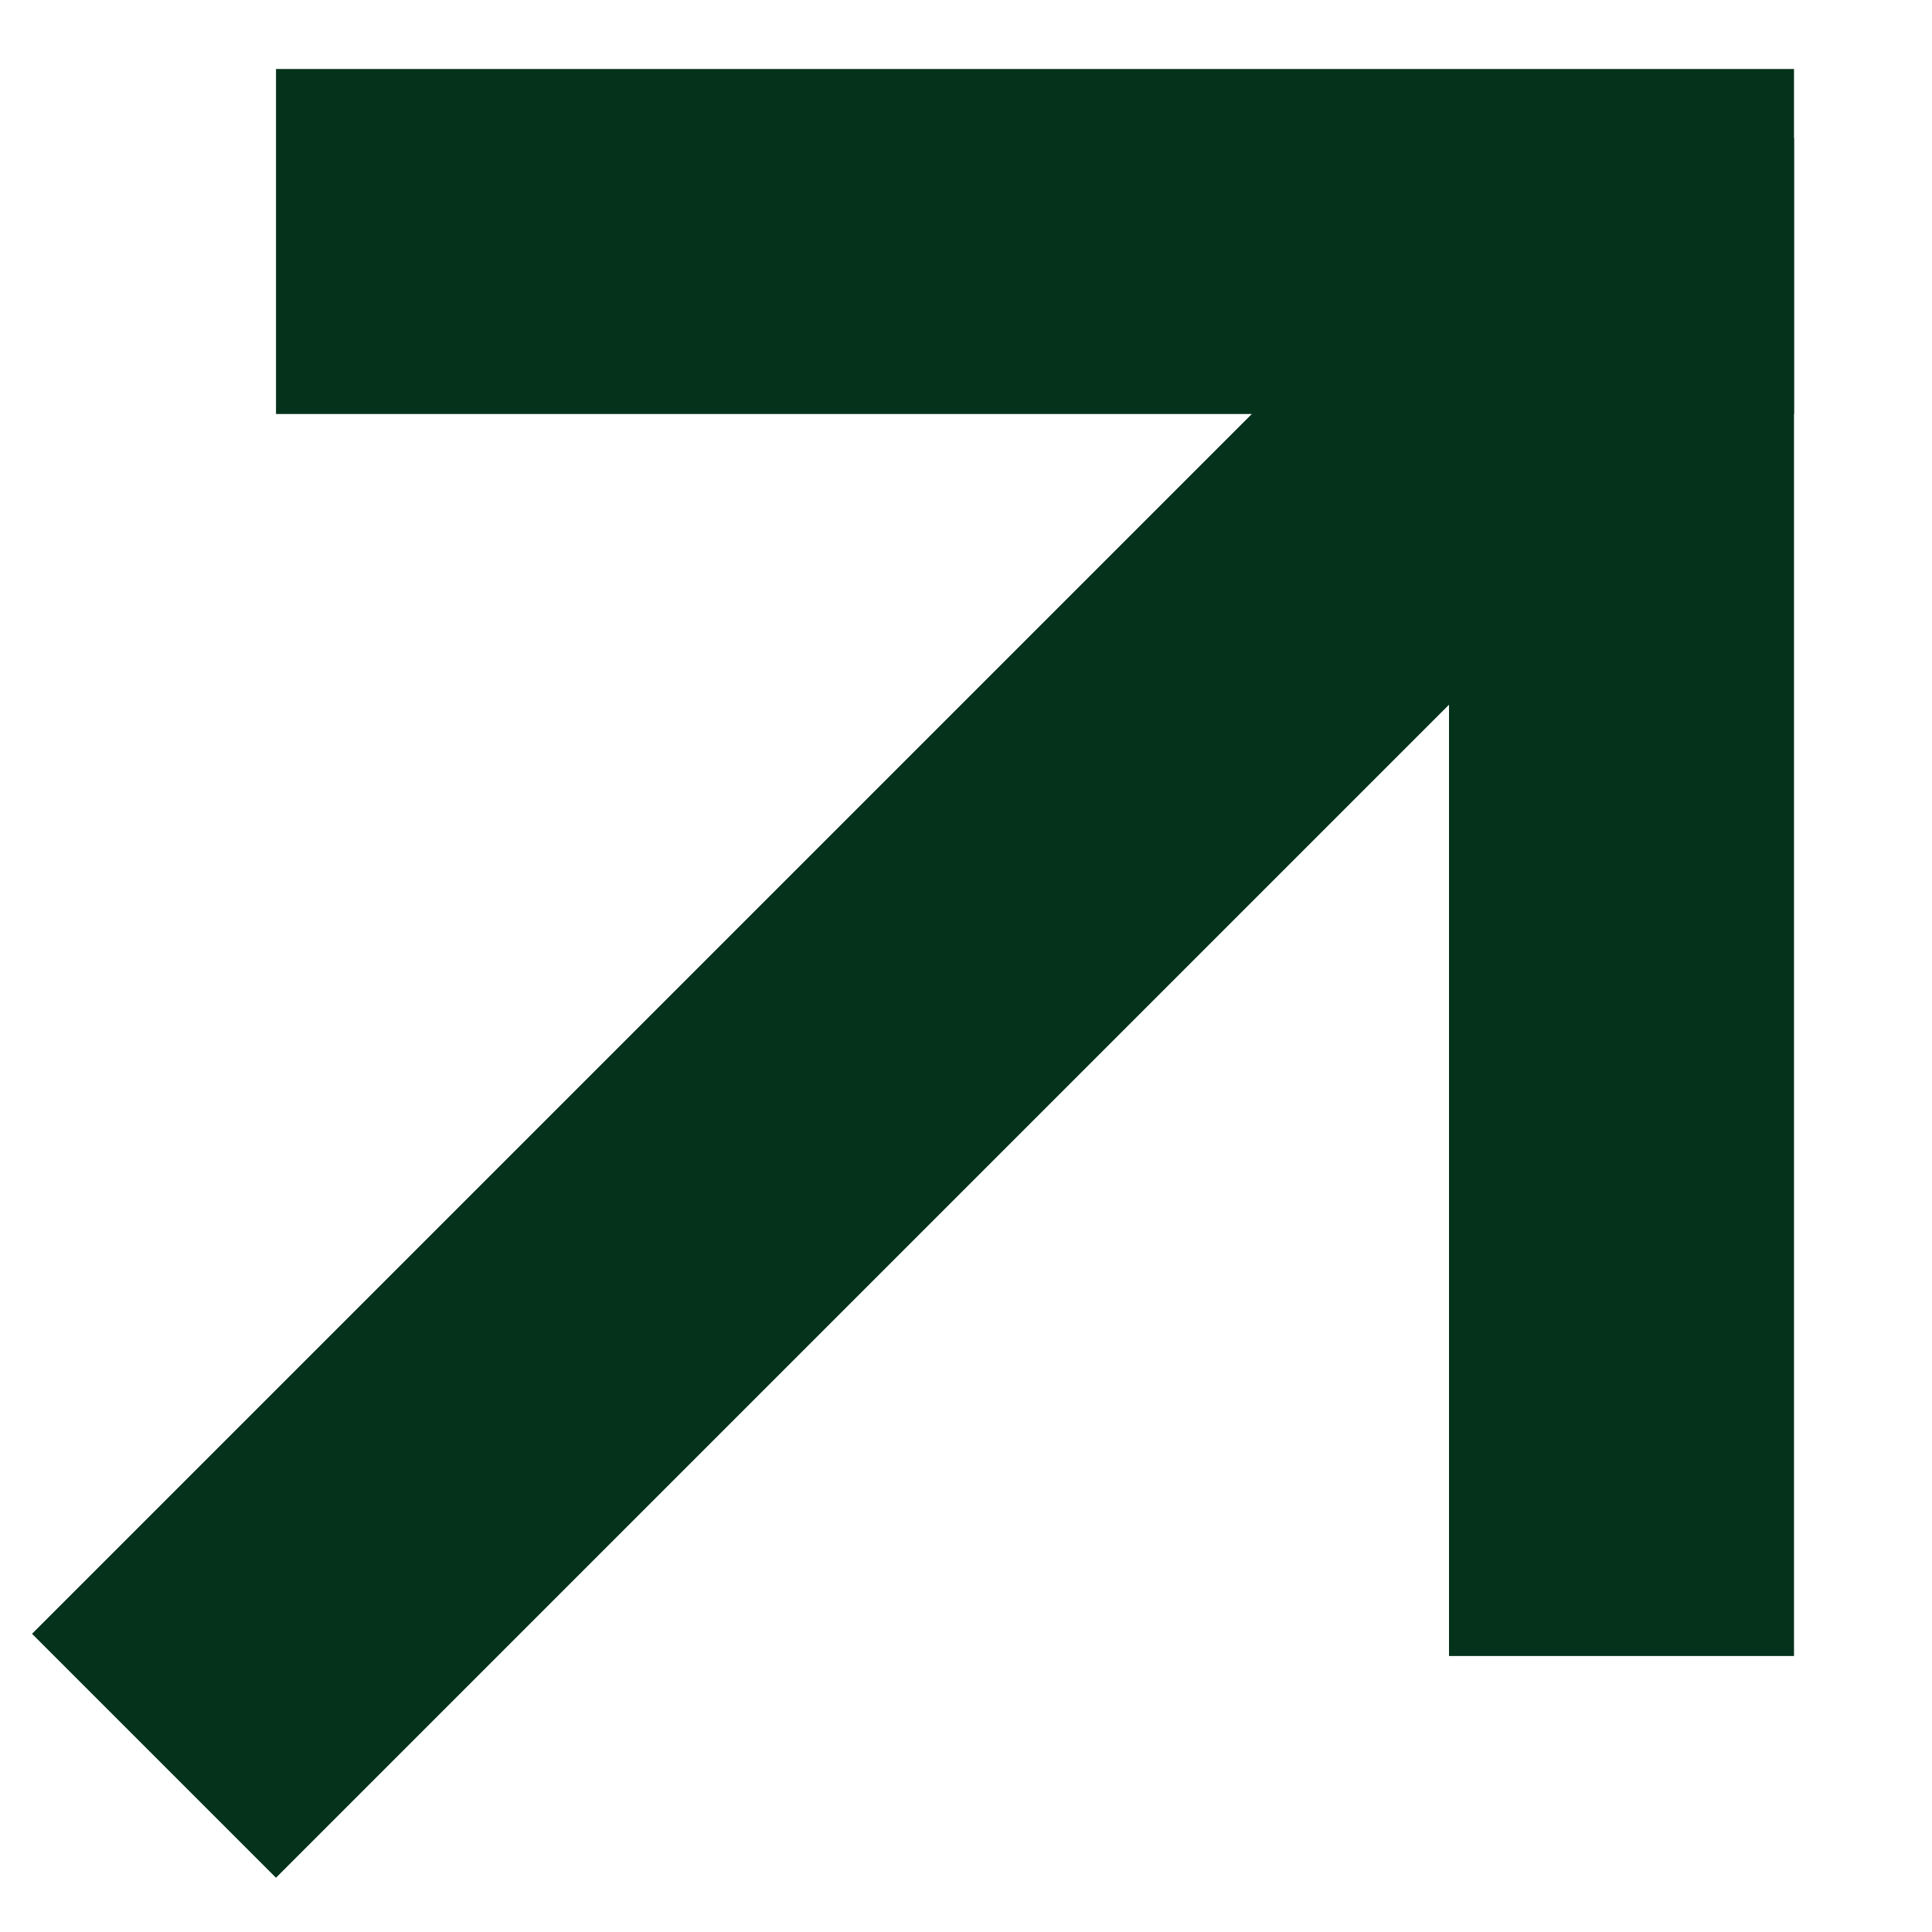
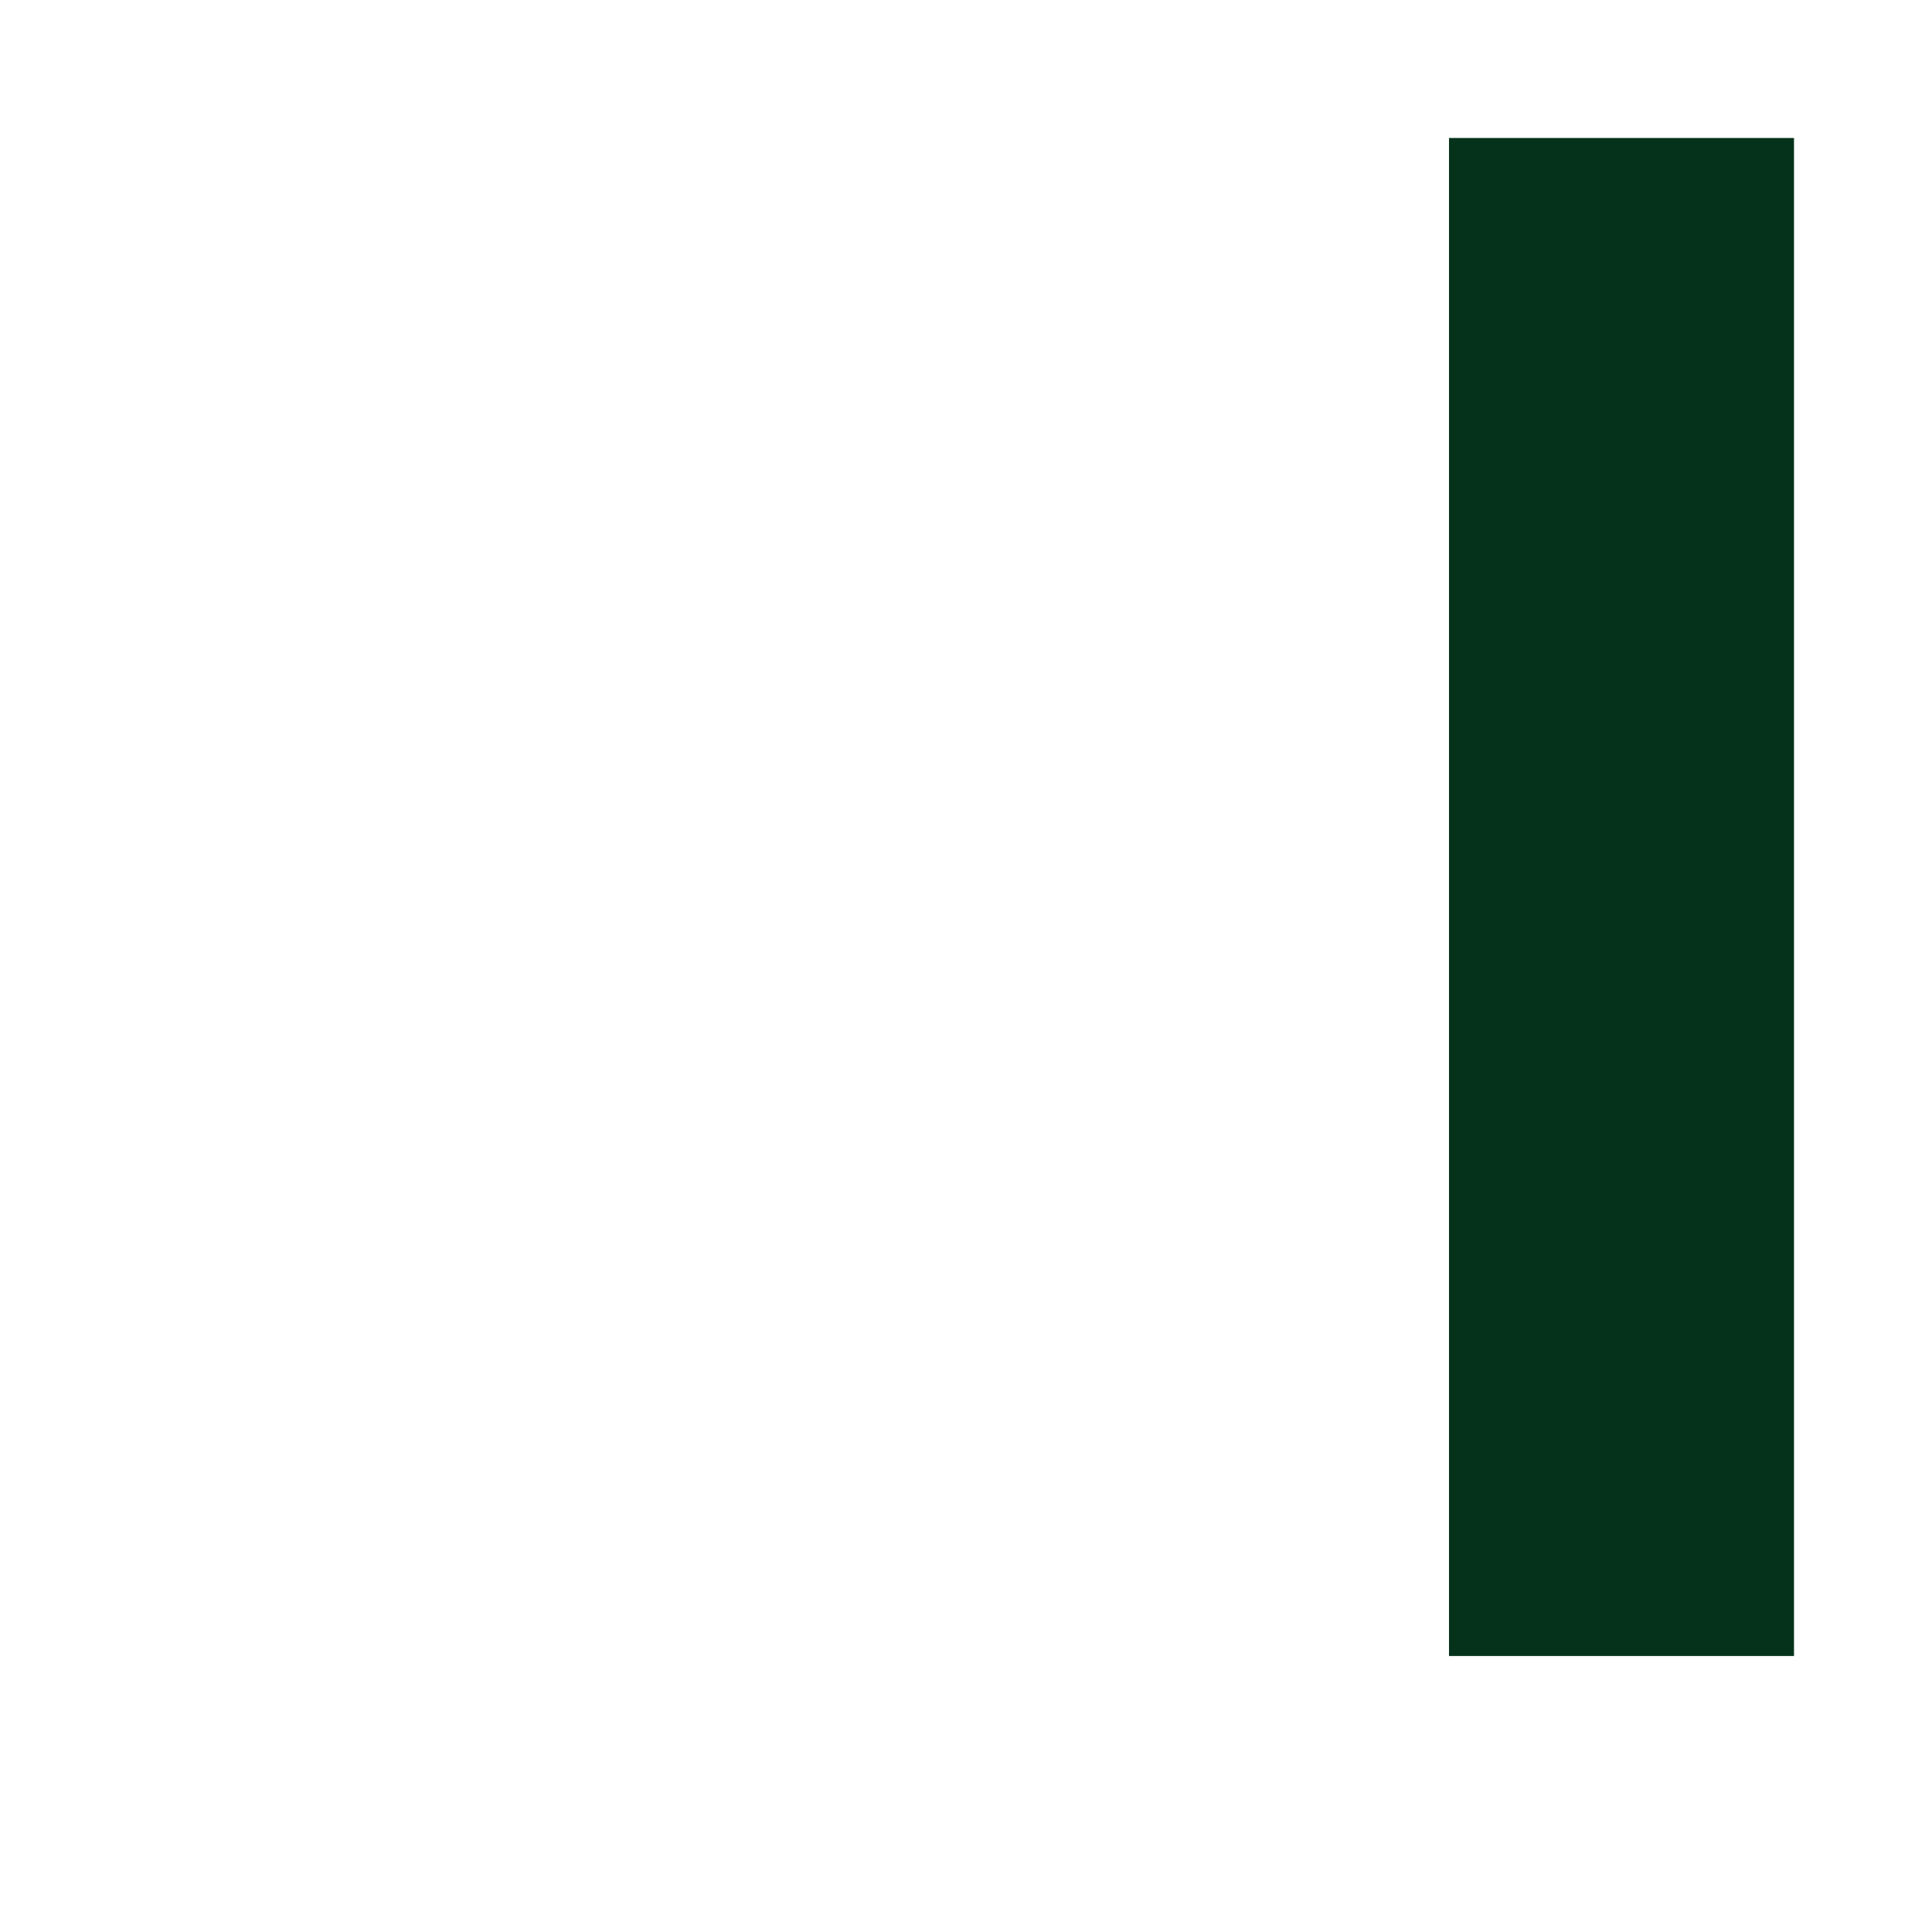
<svg xmlns="http://www.w3.org/2000/svg" width="14" height="14" viewBox="0 0 14 14" fill="none">
-   <line x1="2" y1="1.75" x2="13" y2="1.75" stroke="#05321B" stroke-width="2.5" />
  <line x1="11.75" y1="12" x2="11.75" y2="1" stroke="#05321B" stroke-width="2.5" />
-   <line x1="1.116" y1="12.723" x2="11.723" y2="2.116" stroke="#05321B" stroke-width="2.5" />
</svg>